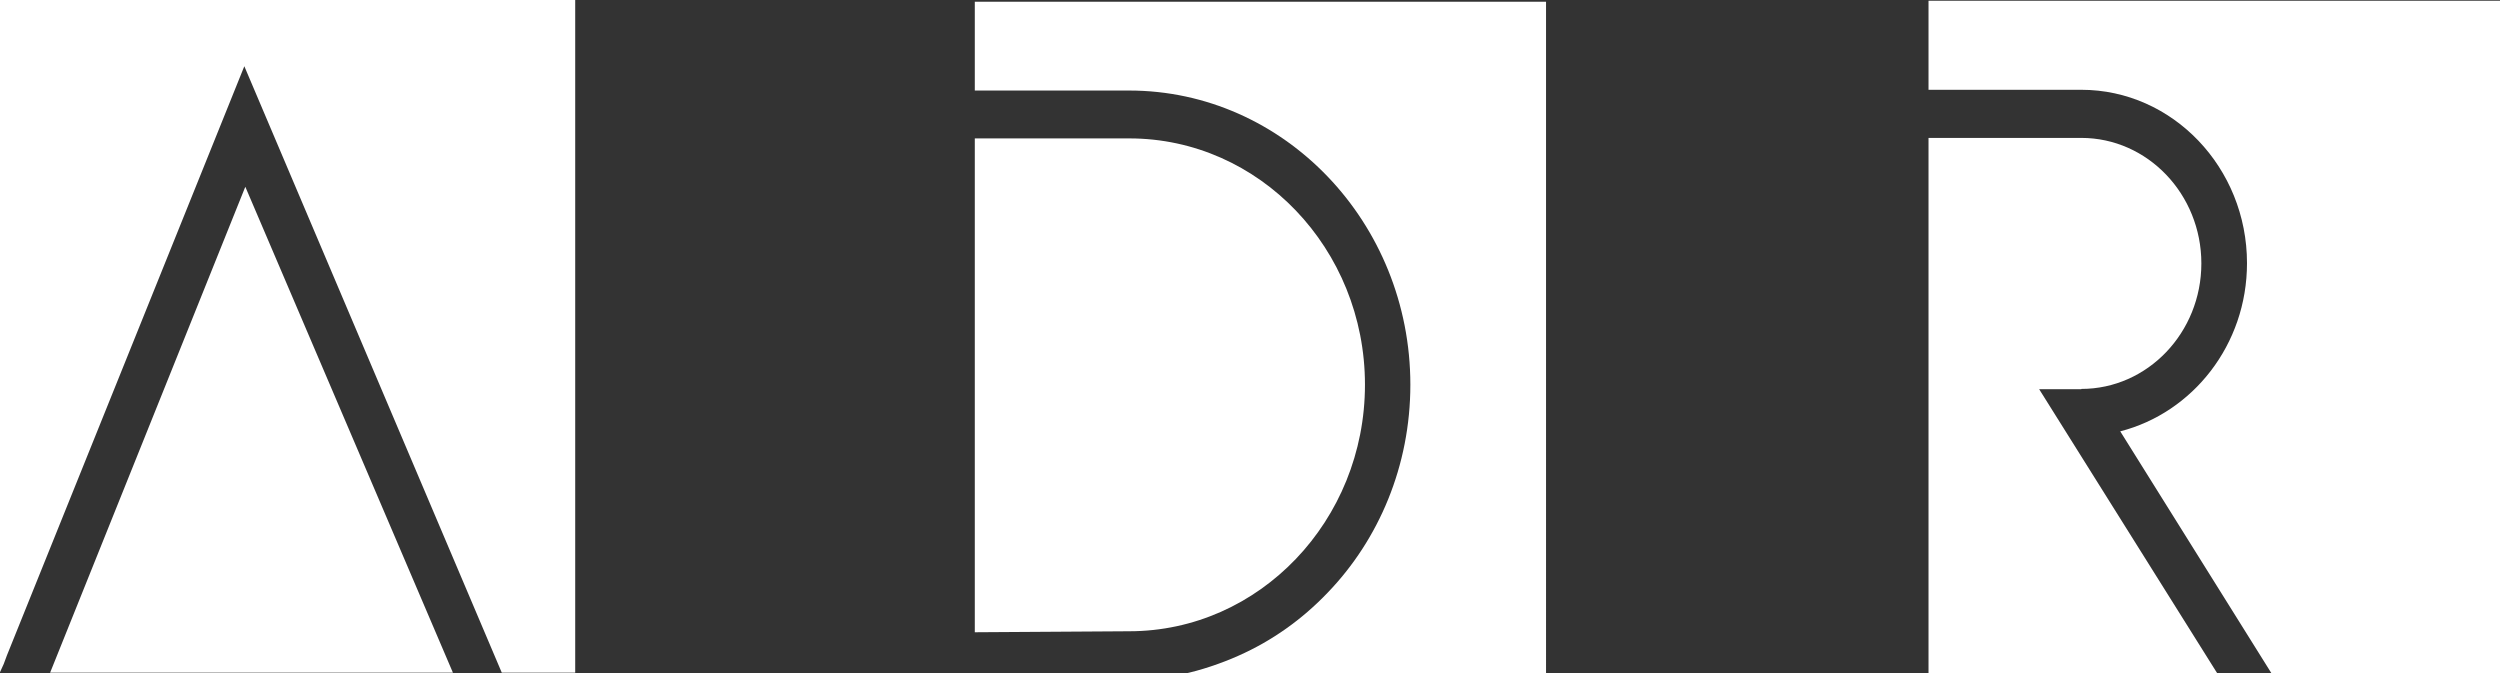
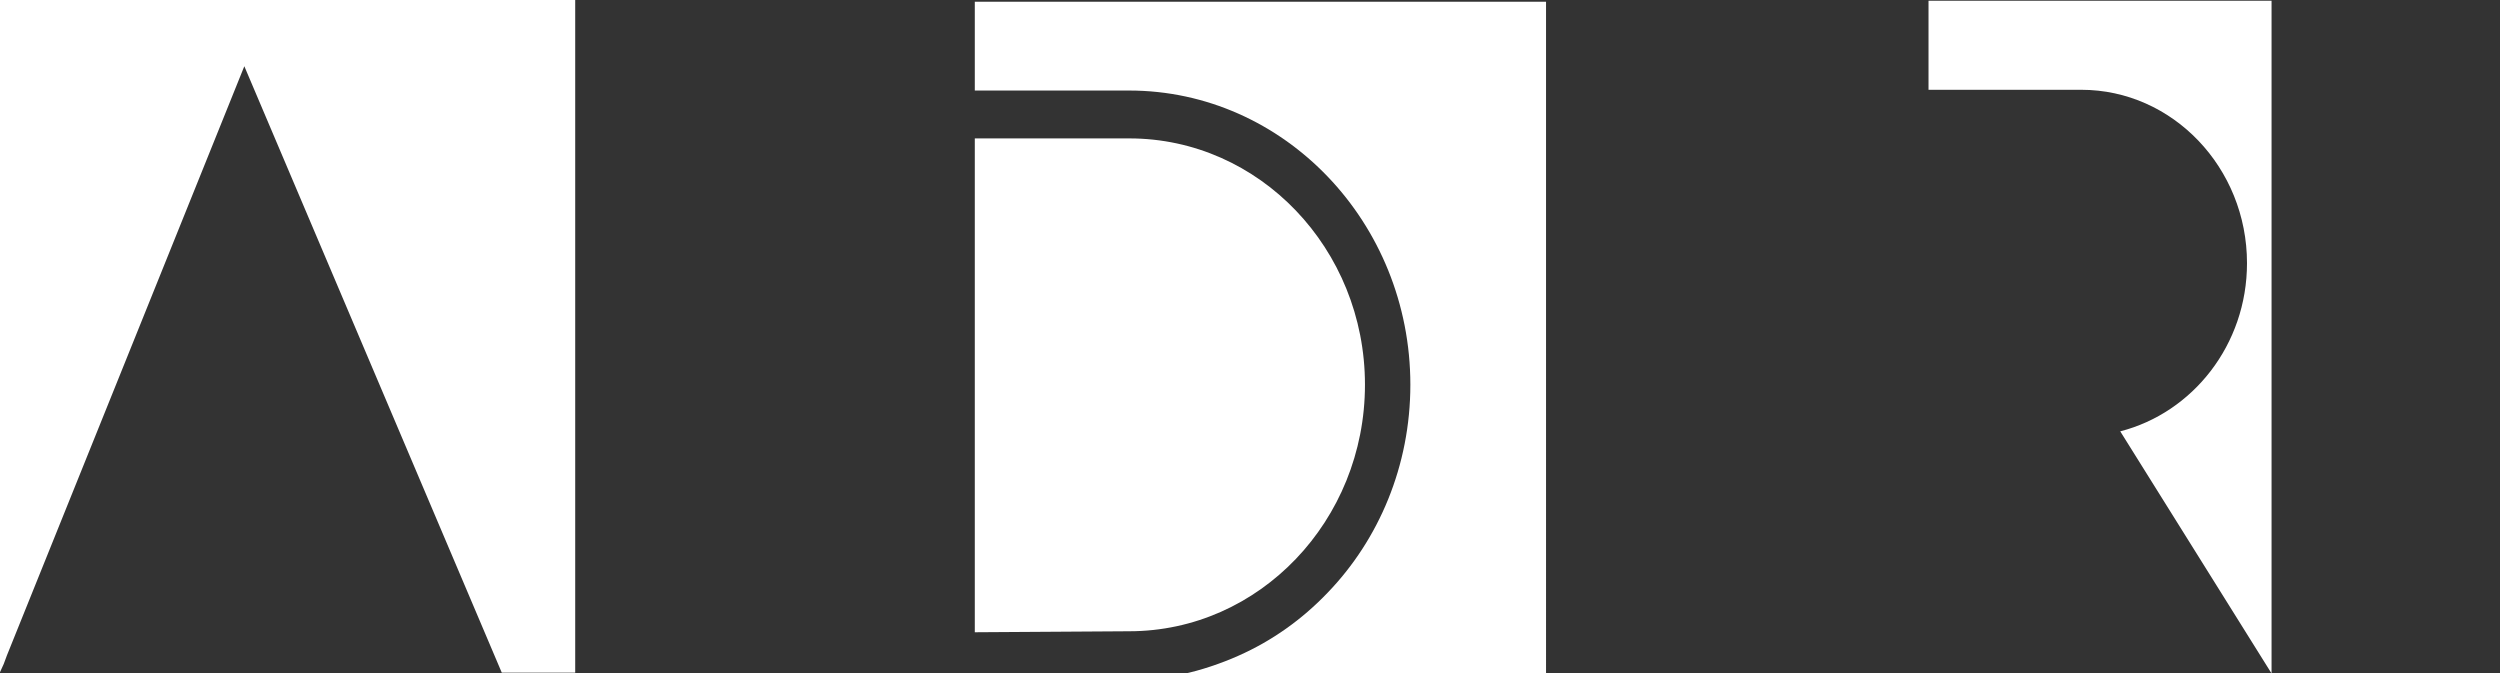
<svg xmlns="http://www.w3.org/2000/svg" version="1.1" id="Vrstva_1" x="0px" y="0px" viewBox="0 0 100.79 27.15" style="enable-background:new 0 0 100.79 27.15;" xml:space="preserve">
  <rect x="0" y="0" width="100.79" height="27.15" fill="#333333" stroke="none" />
  <style type="text/css">
	.st0{fill:#FFFFFF;}
</style>
  <g>
    <path class="st0" d="M55.03,15.51c0-5.48-4.26-9.93-9.5-9.93H39.3v19.91c1.93-0.01,6.22-0.04,6.22-0.04   C50.77,25.45,55.03,20.99,55.03,15.51z" />
    <path class="st0" d="M39.3,3.65h6.22c6.25,0,11.34,5.32,11.34,11.86c0,3.27-1.27,6.24-3.33,8.38c-1.03,1.08-2.25,1.95-3.61,2.55   c-0.67,0.3-1.52,0.59-2.25,0.74h14.66V0.07H39.3V3.65z" />
    <polygon class="st0" points="0,27.1 0.15,26.77 0.28,26.42 9.02,4.73 9.85,2.67 20.23,27.12 23.19,27.12 23.19,0 0,0  " />
-     <path class="st0" d="M2.02,27.12h16.24c-0.92-2.16-7.04-16.47-8.37-19.59C8.65,10.61,3.07,24.51,2.02,27.12z" />
-     <path class="st0" d="M83.91,15.68c2.67,0,4.84-2.27,4.84-5.06c0-2.79-2.17-5.06-4.84-5.06h-6.16v21.6H89.4l-7.19-11.47H83.91z" />
-     <path class="st0" d="M77.75,0.03v3.59h6.16c3.68,0,6.68,3.14,6.68,6.99c0,3.29-2.19,6.03-5.11,6.78c1.09,1.75,4.98,7.97,6.1,9.76   h9.21V0.03H77.75z" />
+     <path class="st0" d="M77.75,0.03v3.59h6.16c3.68,0,6.68,3.14,6.68,6.99c0,3.29-2.19,6.03-5.11,6.78c1.09,1.75,4.98,7.97,6.1,9.76   V0.03H77.75z" />
  </g>
</svg>